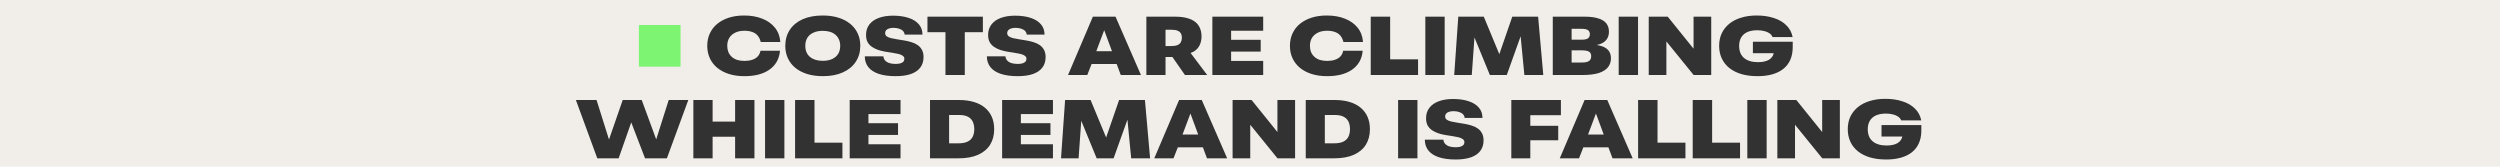
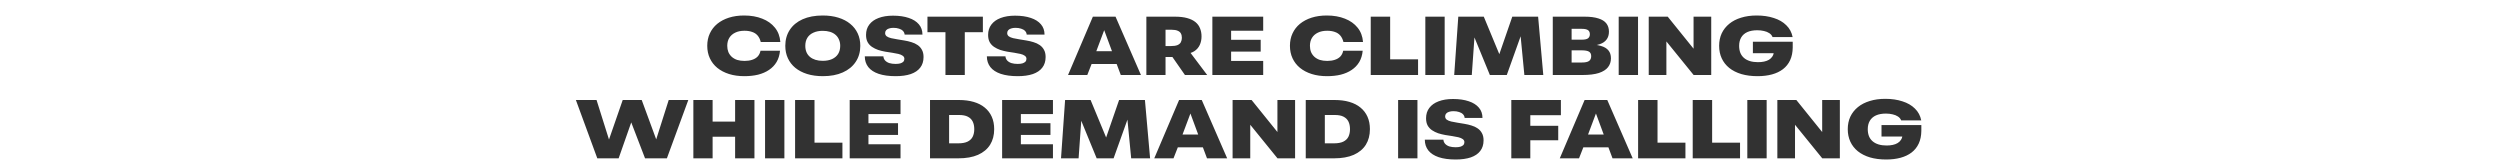
<svg xmlns="http://www.w3.org/2000/svg" width="900" height="60" viewBox="0 0 900 60" fill="none">
-   <rect width="900" height="60" fill="#F1EEEA" />
-   <rect x="230" y="9" width="15" height="15" fill="#7EF473" />
  <path d="M267.962 27.42C265.922 27.42 264.082 27.16 262.442 26.64C260.802 26.12 259.392 25.38 258.212 24.42C257.052 23.46 256.162 22.31 255.542 20.97C254.922 19.63 254.612 18.14 254.612 16.5C254.612 14.84 254.922 13.35 255.542 12.03C256.162 10.69 257.052 9.54 258.212 8.58C259.392 7.62 260.792 6.88 262.412 6.36C264.052 5.84 265.872 5.58 267.872 5.58C270.332 5.58 272.512 5.96 274.412 6.72C276.312 7.46 277.832 8.54 278.972 9.96C280.112 11.36 280.762 13.08 280.922 15.12H273.872C273.632 14.16 273.252 13.38 272.732 12.78C272.212 12.18 271.552 11.75 270.752 11.49C269.952 11.21 269.042 11.07 268.022 11.07C266.702 11.07 265.582 11.3 264.662 11.76C263.742 12.2 263.032 12.83 262.532 13.65C262.052 14.45 261.812 15.4 261.812 16.5C261.812 17.3 261.942 18.04 262.202 18.72C262.482 19.38 262.892 19.96 263.432 20.46C263.972 20.94 264.622 21.31 265.382 21.57C266.162 21.81 267.052 21.93 268.052 21.93C269.052 21.93 269.952 21.8 270.752 21.54C271.572 21.28 272.242 20.88 272.762 20.34C273.282 19.78 273.622 19.09 273.782 18.27H280.802C280.662 19.81 280.252 21.16 279.572 22.32C278.892 23.46 277.982 24.41 276.842 25.17C275.722 25.93 274.412 26.5 272.912 26.88C271.412 27.24 269.762 27.42 267.962 27.42ZM296.237 27.42C294.137 27.42 292.247 27.16 290.567 26.64C288.907 26.12 287.487 25.38 286.307 24.42C285.147 23.46 284.257 22.31 283.637 20.97C283.017 19.63 282.707 18.14 282.707 16.5C282.707 14.3 283.247 12.38 284.327 10.74C285.407 9.1 286.947 7.83 288.947 6.93C290.967 6.03 293.377 5.58 296.177 5.58C298.277 5.58 300.157 5.84 301.817 6.36C303.497 6.88 304.917 7.62 306.077 8.58C307.257 9.54 308.157 10.69 308.777 12.03C309.397 13.35 309.707 14.84 309.707 16.5C309.707 18.7 309.157 20.62 308.057 22.26C306.977 23.9 305.427 25.17 303.407 26.07C301.407 26.97 299.017 27.42 296.237 27.42ZM296.177 21.9C297.477 21.9 298.597 21.69 299.537 21.27C300.497 20.83 301.227 20.21 301.727 19.41C302.227 18.59 302.477 17.62 302.477 16.5C302.477 15.66 302.327 14.91 302.027 14.25C301.747 13.57 301.337 13 300.797 12.54C300.257 12.06 299.597 11.7 298.817 11.46C298.037 11.22 297.157 11.1 296.177 11.1C294.877 11.1 293.757 11.32 292.817 11.76C291.877 12.18 291.157 12.79 290.657 13.59C290.157 14.39 289.907 15.36 289.907 16.5C289.907 17.34 290.047 18.1 290.327 18.78C290.607 19.44 291.027 20.01 291.587 20.49C292.147 20.95 292.807 21.3 293.567 21.54C294.347 21.78 295.217 21.9 296.177 21.9ZM322.455 27.42C320.015 27.42 317.965 27.14 316.305 26.58C314.665 26.02 313.425 25.21 312.585 24.15C311.745 23.07 311.325 21.78 311.325 20.28H318.015C318.055 20.84 318.255 21.33 318.615 21.75C318.995 22.17 319.505 22.49 320.145 22.71C320.805 22.91 321.565 23.01 322.425 23.01C323.065 23.01 323.615 22.95 324.075 22.83C324.555 22.69 324.925 22.49 325.185 22.23C325.445 21.95 325.575 21.6 325.575 21.18C325.575 20.72 325.375 20.35 324.975 20.07C324.595 19.79 324.075 19.57 323.415 19.41C322.755 19.25 322.015 19.11 321.195 18.99C320.395 18.87 319.555 18.74 318.675 18.6C317.795 18.44 316.945 18.23 316.125 17.97C315.325 17.69 314.595 17.33 313.935 16.89C313.275 16.45 312.745 15.88 312.345 15.18C311.965 14.48 311.775 13.61 311.775 12.57C311.775 11.11 312.165 9.87 312.945 8.85C313.725 7.81 314.835 7.02 316.275 6.48C317.735 5.92 319.475 5.64 321.495 5.64C323.675 5.64 325.555 5.91 327.135 6.45C328.715 6.97 329.935 7.74 330.795 8.76C331.655 9.76 332.085 10.99 332.085 12.45H325.665C325.625 11.93 325.425 11.49 325.065 11.13C324.725 10.77 324.255 10.5 323.655 10.32C323.055 10.12 322.375 10.02 321.615 10.02C321.015 10.02 320.485 10.1 320.025 10.26C319.585 10.4 319.245 10.61 319.005 10.89C318.765 11.17 318.645 11.51 318.645 11.91C318.645 12.39 318.835 12.78 319.215 13.08C319.615 13.36 320.145 13.58 320.805 13.74C321.465 13.9 322.205 14.04 323.025 14.16C323.845 14.28 324.695 14.42 325.575 14.58C326.455 14.72 327.305 14.92 328.125 15.18C328.945 15.42 329.675 15.76 330.315 16.2C330.975 16.64 331.495 17.21 331.875 17.91C332.275 18.61 332.475 19.48 332.475 20.52C332.475 22.06 332.075 23.34 331.275 24.36C330.495 25.38 329.355 26.15 327.855 26.67C326.355 27.17 324.555 27.42 322.455 27.42ZM340.365 27V11.58H333.885V6H353.835V11.58H347.325V27H340.365ZM366.401 27.42C363.961 27.42 361.911 27.14 360.251 26.58C358.611 26.02 357.371 25.21 356.531 24.15C355.691 23.07 355.271 21.78 355.271 20.28H361.961C362.001 20.84 362.201 21.33 362.561 21.75C362.941 22.17 363.451 22.49 364.091 22.71C364.751 22.91 365.511 23.01 366.371 23.01C367.011 23.01 367.561 22.95 368.021 22.83C368.501 22.69 368.871 22.49 369.131 22.23C369.391 21.95 369.521 21.6 369.521 21.18C369.521 20.72 369.321 20.35 368.921 20.07C368.541 19.79 368.021 19.57 367.361 19.41C366.701 19.25 365.961 19.11 365.141 18.99C364.341 18.87 363.501 18.74 362.621 18.6C361.741 18.44 360.891 18.23 360.071 17.97C359.271 17.69 358.541 17.33 357.881 16.89C357.221 16.45 356.691 15.88 356.291 15.18C355.911 14.48 355.721 13.61 355.721 12.57C355.721 11.11 356.111 9.87 356.891 8.85C357.671 7.81 358.781 7.02 360.221 6.48C361.681 5.92 363.421 5.64 365.441 5.64C367.621 5.64 369.501 5.91 371.081 6.45C372.661 6.97 373.881 7.74 374.741 8.76C375.601 9.76 376.031 10.99 376.031 12.45H369.611C369.571 11.93 369.371 11.49 369.011 11.13C368.671 10.77 368.201 10.5 367.601 10.32C367.001 10.12 366.321 10.02 365.561 10.02C364.961 10.02 364.431 10.1 363.971 10.26C363.531 10.4 363.191 10.61 362.951 10.89C362.711 11.17 362.591 11.51 362.591 11.91C362.591 12.39 362.781 12.78 363.161 13.08C363.561 13.36 364.091 13.58 364.751 13.74C365.411 13.9 366.151 14.04 366.971 14.16C367.791 14.28 368.641 14.42 369.521 14.58C370.401 14.72 371.251 14.92 372.071 15.18C372.891 15.42 373.621 15.76 374.261 16.2C374.921 16.64 375.441 17.21 375.821 17.91C376.221 18.61 376.421 19.48 376.421 20.52C376.421 22.06 376.021 23.34 375.221 24.36C374.441 25.38 373.301 26.15 371.801 26.67C370.301 27.17 368.501 27.42 366.401 27.42ZM384.492 27L393.432 6H401.592L410.742 27H403.482L401.742 22.35L402.762 23.04H392.232L393.222 22.41L391.422 27H384.492ZM394.212 19.65L393.132 18.42H401.442L400.662 19.38L397.512 10.86L394.212 19.65ZM412.691 27V6H422.951C424.691 6 426.171 6.17 427.391 6.51C428.611 6.85 429.601 7.33 430.361 7.95C431.121 8.57 431.671 9.32 432.011 10.2C432.371 11.08 432.551 12.05 432.551 13.11C432.551 14.23 432.341 15.25 431.921 16.17C431.501 17.09 430.851 17.84 429.971 18.42C429.111 18.98 427.991 19.32 426.611 19.44L425.471 20.28C425.011 20.34 424.511 20.4 423.971 20.46C423.431 20.5 422.871 20.52 422.291 20.52H418.451V16.59H421.421C422.501 16.59 423.331 16.47 423.911 16.23C424.491 15.97 424.891 15.62 425.111 15.18C425.351 14.72 425.471 14.2 425.471 13.62C425.471 12.98 425.351 12.45 425.111 12.03C424.891 11.61 424.511 11.29 423.971 11.07C423.431 10.83 422.711 10.71 421.811 10.71H417.401L419.591 8.22V27H412.691ZM426.581 27L421.151 19.2L427.781 17.97L434.591 27H426.581ZM436.451 27V6H454.751V11.07H443.201V14.34H453.851V18.57H443.201V21.93H454.751V27H436.451ZM477.727 27.42C475.687 27.42 473.847 27.16 472.207 26.64C470.567 26.12 469.157 25.38 467.977 24.42C466.817 23.46 465.927 22.31 465.307 20.97C464.687 19.63 464.377 18.14 464.377 16.5C464.377 14.84 464.687 13.35 465.307 12.03C465.927 10.69 466.817 9.54 467.977 8.58C469.157 7.62 470.557 6.88 472.177 6.36C473.817 5.84 475.637 5.58 477.637 5.58C480.097 5.58 482.277 5.96 484.177 6.72C486.077 7.46 487.597 8.54 488.737 9.96C489.877 11.36 490.527 13.08 490.687 15.12H483.637C483.397 14.16 483.017 13.38 482.497 12.78C481.977 12.18 481.317 11.75 480.517 11.49C479.717 11.21 478.807 11.07 477.787 11.07C476.467 11.07 475.347 11.3 474.427 11.76C473.507 12.2 472.797 12.83 472.297 13.65C471.817 14.45 471.577 15.4 471.577 16.5C471.577 17.3 471.707 18.04 471.967 18.72C472.247 19.38 472.657 19.96 473.197 20.46C473.737 20.94 474.387 21.31 475.147 21.57C475.927 21.81 476.817 21.93 477.817 21.93C478.817 21.93 479.717 21.8 480.517 21.54C481.337 21.28 482.007 20.88 482.527 20.34C483.047 19.78 483.387 19.09 483.547 18.27H490.567C490.427 19.81 490.017 21.16 489.337 22.32C488.657 23.46 487.747 24.41 486.607 25.17C485.487 25.93 484.177 26.5 482.677 26.88C481.177 27.24 479.527 27.42 477.727 27.42ZM493.463 27V6H500.453V22.02L499.643 21.36H510.503V27H493.463ZM513.121 27V6H520.081V27H513.121ZM523.512 27L524.982 6H534.162L541.122 22.8L538.602 22.83L544.422 6H553.722L555.582 27H548.772L547.092 9.6L548.142 11.07L542.442 27H536.352L529.812 11.07L531.072 9.66L529.842 27H523.512ZM559 27V6H570.4C572.46 6 574.13 6.21 575.41 6.63C576.71 7.03 577.67 7.63 578.29 8.43C578.91 9.23 579.22 10.22 579.22 11.4C579.22 12.54 578.93 13.49 578.35 14.25C577.79 14.99 576.98 15.54 575.92 15.9C574.86 16.26 573.59 16.47 572.11 16.53L571.66 15.9C573.54 15.96 575.09 16.17 576.31 16.53C577.53 16.87 578.44 17.41 579.04 18.15C579.64 18.87 579.94 19.82 579.94 21C579.94 22.22 579.59 23.28 578.89 24.18C578.19 25.08 577.09 25.78 575.59 26.28C574.09 26.76 572.12 27 569.68 27H559ZM565.78 23.52L564.97 22.5H569.53C570.69 22.5 571.53 22.32 572.05 21.96C572.57 21.58 572.83 21 572.83 20.22C572.83 19.46 572.57 18.92 572.05 18.6C571.53 18.28 570.63 18.12 569.35 18.12H563.83V14.28H569.47C570.55 14.28 571.3 14.11 571.72 13.77C572.14 13.43 572.35 12.95 572.35 12.33C572.35 11.65 572.13 11.16 571.69 10.86C571.25 10.54 570.51 10.38 569.47 10.38H564.82L565.78 9.54V23.52ZM582.731 27V6H589.691V27H582.731ZM593.541 27V6H600.381L611.031 19.2L609.681 19.53V6H616.041V27H609.711L598.971 13.77L599.901 13.41V27H593.541ZM632.719 27.42C630.559 27.42 628.619 27.17 626.899 26.67C625.179 26.15 623.719 25.41 622.519 24.45C621.339 23.49 620.439 22.34 619.819 21C619.199 19.66 618.889 18.16 618.889 16.5C618.889 14.84 619.199 13.34 619.819 12C620.459 10.66 621.369 9.51 622.549 8.55C623.729 7.59 625.149 6.86 626.809 6.36C628.469 5.84 630.339 5.58 632.419 5.58C634.699 5.58 636.749 5.88 638.569 6.48C640.409 7.06 641.909 7.93 643.069 9.09C644.249 10.23 645.009 11.65 645.349 13.35H638.119C637.899 12.77 637.509 12.3 636.949 11.94C636.409 11.58 635.769 11.32 635.029 11.16C634.289 10.98 633.489 10.89 632.629 10.89C631.209 10.89 630.009 11.11 629.029 11.55C628.069 11.99 627.339 12.63 626.839 13.47C626.339 14.31 626.089 15.32 626.089 16.5C626.089 17.42 626.229 18.25 626.509 18.99C626.809 19.73 627.249 20.35 627.829 20.85C628.409 21.35 629.119 21.73 629.959 21.99C630.799 22.25 631.769 22.38 632.869 22.38C633.669 22.38 634.399 22.31 635.059 22.17C635.739 22.03 636.329 21.81 636.829 21.51C637.329 21.21 637.729 20.83 638.029 20.37C638.349 19.89 638.549 19.32 638.629 18.66L645.379 17.1C645.359 18.84 645.049 20.36 644.449 21.66C643.849 22.96 642.989 24.04 641.869 24.9C640.769 25.74 639.449 26.37 637.909 26.79C636.369 27.21 634.639 27.42 632.719 27.42ZM631.039 19.14V15.03H645.379V17.1L641.419 19.14H631.039ZM215.028 57L207.318 36H214.758L220.008 52.68H218.388L224.178 36H231.018L237.168 52.71H235.428L240.738 36H247.788L240.078 57H232.218L226.338 41.7H228.078L222.708 57H215.028ZM264.64 57V36H271.6V57H264.64ZM249.61 57V36H256.54V57H249.61ZM253.66 49.23V43.77H267.55V49.23H253.66ZM275.421 57V36H282.381V57H275.421ZM286.232 57V36H293.222V52.02L292.412 51.36H303.272V57H286.232ZM305.89 57V36H324.19V41.07H312.64V44.34H323.29V48.57H312.64V51.93H324.19V57H305.89ZM334.806 57V36H345.186C347.186 36 348.966 36.23 350.526 36.69C352.106 37.15 353.436 37.83 354.516 38.73C355.616 39.63 356.456 40.73 357.036 42.03C357.616 43.33 357.906 44.82 357.906 46.5C357.906 48.66 357.416 50.53 356.436 52.11C355.456 53.67 354.006 54.88 352.086 55.74C350.166 56.58 347.796 57 344.976 57H334.806ZM341.676 51.6H344.976C346.356 51.6 347.466 51.4 348.306 51C349.166 50.58 349.786 49.99 350.166 49.23C350.546 48.45 350.736 47.54 350.736 46.5C350.736 45.42 350.546 44.5 350.166 43.74C349.786 42.98 349.196 42.4 348.396 42C347.616 41.6 346.586 41.4 345.306 41.4H341.676V51.6ZM360.763 57V36H379.063V41.07H367.513V44.34H378.163V48.57H367.513V51.93H379.063V57H360.763ZM381.964 57L383.434 36H392.614L399.574 52.8L397.054 52.83L402.874 36H412.174L414.034 57H407.224L405.544 39.6L406.594 41.07L400.894 57H394.804L388.264 41.07L389.524 39.66L388.294 57H381.964ZM415.532 57L424.472 36H432.632L441.782 57H434.522L432.782 52.35L433.802 53.04H423.272L424.262 52.41L422.462 57H415.532ZM425.252 49.65L424.172 48.42H432.482L431.702 49.38L428.552 40.86L425.252 49.65ZM443.732 57V36H450.572L461.222 49.2L459.872 49.53V36H466.232V57H459.902L449.162 43.77L450.092 43.41V57H443.732ZM470.069 57V36H480.449C482.449 36 484.229 36.23 485.789 36.69C487.369 37.15 488.699 37.83 489.779 38.73C490.879 39.63 491.719 40.73 492.299 42.03C492.879 43.33 493.169 44.82 493.169 46.5C493.169 48.66 492.679 50.53 491.699 52.11C490.719 53.67 489.269 54.88 487.349 55.74C485.429 56.58 483.059 57 480.239 57H470.069ZM476.939 51.6H480.239C481.619 51.6 482.729 51.4 483.569 51C484.429 50.58 485.049 49.99 485.429 49.23C485.809 48.45 485.999 47.54 485.999 46.5C485.999 45.42 485.809 44.5 485.429 43.74C485.049 42.98 484.459 42.4 483.659 42C482.879 41.6 481.849 41.4 480.569 41.4H476.939V51.6ZM503.321 57V36H510.281V57H503.321ZM524.062 57.42C521.622 57.42 519.572 57.14 517.912 56.58C516.272 56.02 515.032 55.21 514.192 54.15C513.352 53.07 512.932 51.78 512.932 50.28H519.622C519.662 50.84 519.862 51.33 520.222 51.75C520.602 52.17 521.112 52.49 521.752 52.71C522.412 52.91 523.172 53.01 524.032 53.01C524.672 53.01 525.222 52.95 525.682 52.83C526.162 52.69 526.532 52.49 526.792 52.23C527.052 51.95 527.182 51.6 527.182 51.18C527.182 50.72 526.982 50.35 526.582 50.07C526.202 49.79 525.682 49.57 525.022 49.41C524.362 49.25 523.622 49.11 522.802 48.99C522.002 48.87 521.162 48.74 520.282 48.6C519.402 48.44 518.552 48.23 517.732 47.97C516.932 47.69 516.202 47.33 515.542 46.89C514.882 46.45 514.352 45.88 513.952 45.18C513.572 44.48 513.382 43.61 513.382 42.57C513.382 41.11 513.772 39.87 514.552 38.85C515.332 37.81 516.442 37.02 517.882 36.48C519.342 35.92 521.082 35.64 523.102 35.64C525.282 35.64 527.162 35.91 528.742 36.45C530.322 36.97 531.542 37.74 532.402 38.76C533.262 39.76 533.692 40.99 533.692 42.45H527.272C527.232 41.93 527.032 41.49 526.672 41.13C526.332 40.77 525.862 40.5 525.262 40.32C524.662 40.12 523.982 40.02 523.222 40.02C522.622 40.02 522.092 40.1 521.632 40.26C521.192 40.4 520.852 40.61 520.612 40.89C520.372 41.17 520.252 41.51 520.252 41.91C520.252 42.39 520.442 42.78 520.822 43.08C521.222 43.36 521.752 43.58 522.412 43.74C523.072 43.9 523.812 44.04 524.632 44.16C525.452 44.28 526.302 44.42 527.182 44.58C528.062 44.72 528.912 44.92 529.732 45.18C530.552 45.42 531.282 45.76 531.922 46.2C532.582 46.64 533.102 47.21 533.482 47.91C533.882 48.61 534.082 49.48 534.082 50.52C534.082 52.06 533.682 53.34 532.882 54.36C532.102 55.38 530.962 56.15 529.462 56.67C527.962 57.17 526.162 57.42 524.062 57.42ZM544.073 57V36H561.923V41.46H550.913V45.3H560.963V50.49H550.913V57H544.073ZM561.519 57L570.459 36H578.619L587.769 57H580.509L578.769 52.35L579.789 53.04H569.259L570.249 52.41L568.449 57H561.519ZM571.239 49.65L570.159 48.42H578.469L577.689 49.38L574.539 40.86L571.239 49.65ZM589.718 57V36H596.708V52.02L595.898 51.36H606.758V57H589.718ZM609.376 57V36H616.366V52.02L615.556 51.36H626.416V57H609.376ZM629.034 57V36H635.994V57H629.034ZM639.845 57V36H646.685L657.335 49.2L655.985 49.53V36H662.345V57H656.015L645.275 43.77L646.205 43.41V57H639.845ZM679.023 57.42C676.863 57.42 674.923 57.17 673.203 56.67C671.483 56.15 670.023 55.41 668.823 54.45C667.643 53.49 666.743 52.34 666.123 51C665.503 49.66 665.193 48.16 665.193 46.5C665.193 44.84 665.503 43.34 666.123 42C666.763 40.66 667.673 39.51 668.853 38.55C670.033 37.59 671.453 36.86 673.113 36.36C674.773 35.84 676.643 35.58 678.723 35.58C681.003 35.58 683.053 35.88 684.873 36.48C686.713 37.06 688.213 37.93 689.373 39.09C690.553 40.23 691.313 41.65 691.653 43.35H684.423C684.203 42.77 683.813 42.3 683.253 41.94C682.713 41.58 682.073 41.32 681.333 41.16C680.593 40.98 679.793 40.89 678.933 40.89C677.513 40.89 676.313 41.11 675.333 41.55C674.373 41.99 673.643 42.63 673.143 43.47C672.643 44.31 672.393 45.32 672.393 46.5C672.393 47.42 672.533 48.25 672.813 48.99C673.113 49.73 673.553 50.35 674.133 50.85C674.713 51.35 675.423 51.73 676.263 51.99C677.103 52.25 678.073 52.38 679.173 52.38C679.973 52.38 680.703 52.31 681.363 52.17C682.043 52.03 682.633 51.81 683.133 51.51C683.633 51.21 684.033 50.83 684.333 50.37C684.653 49.89 684.853 49.32 684.933 48.66L691.683 47.1C691.663 48.84 691.353 50.36 690.753 51.66C690.153 52.96 689.293 54.04 688.173 54.9C687.073 55.74 685.753 56.37 684.213 56.79C682.673 57.21 680.943 57.42 679.023 57.42ZM677.343 49.14V45.03H691.683V47.1L687.723 49.14H677.343Z" fill="#323232" />
</svg>